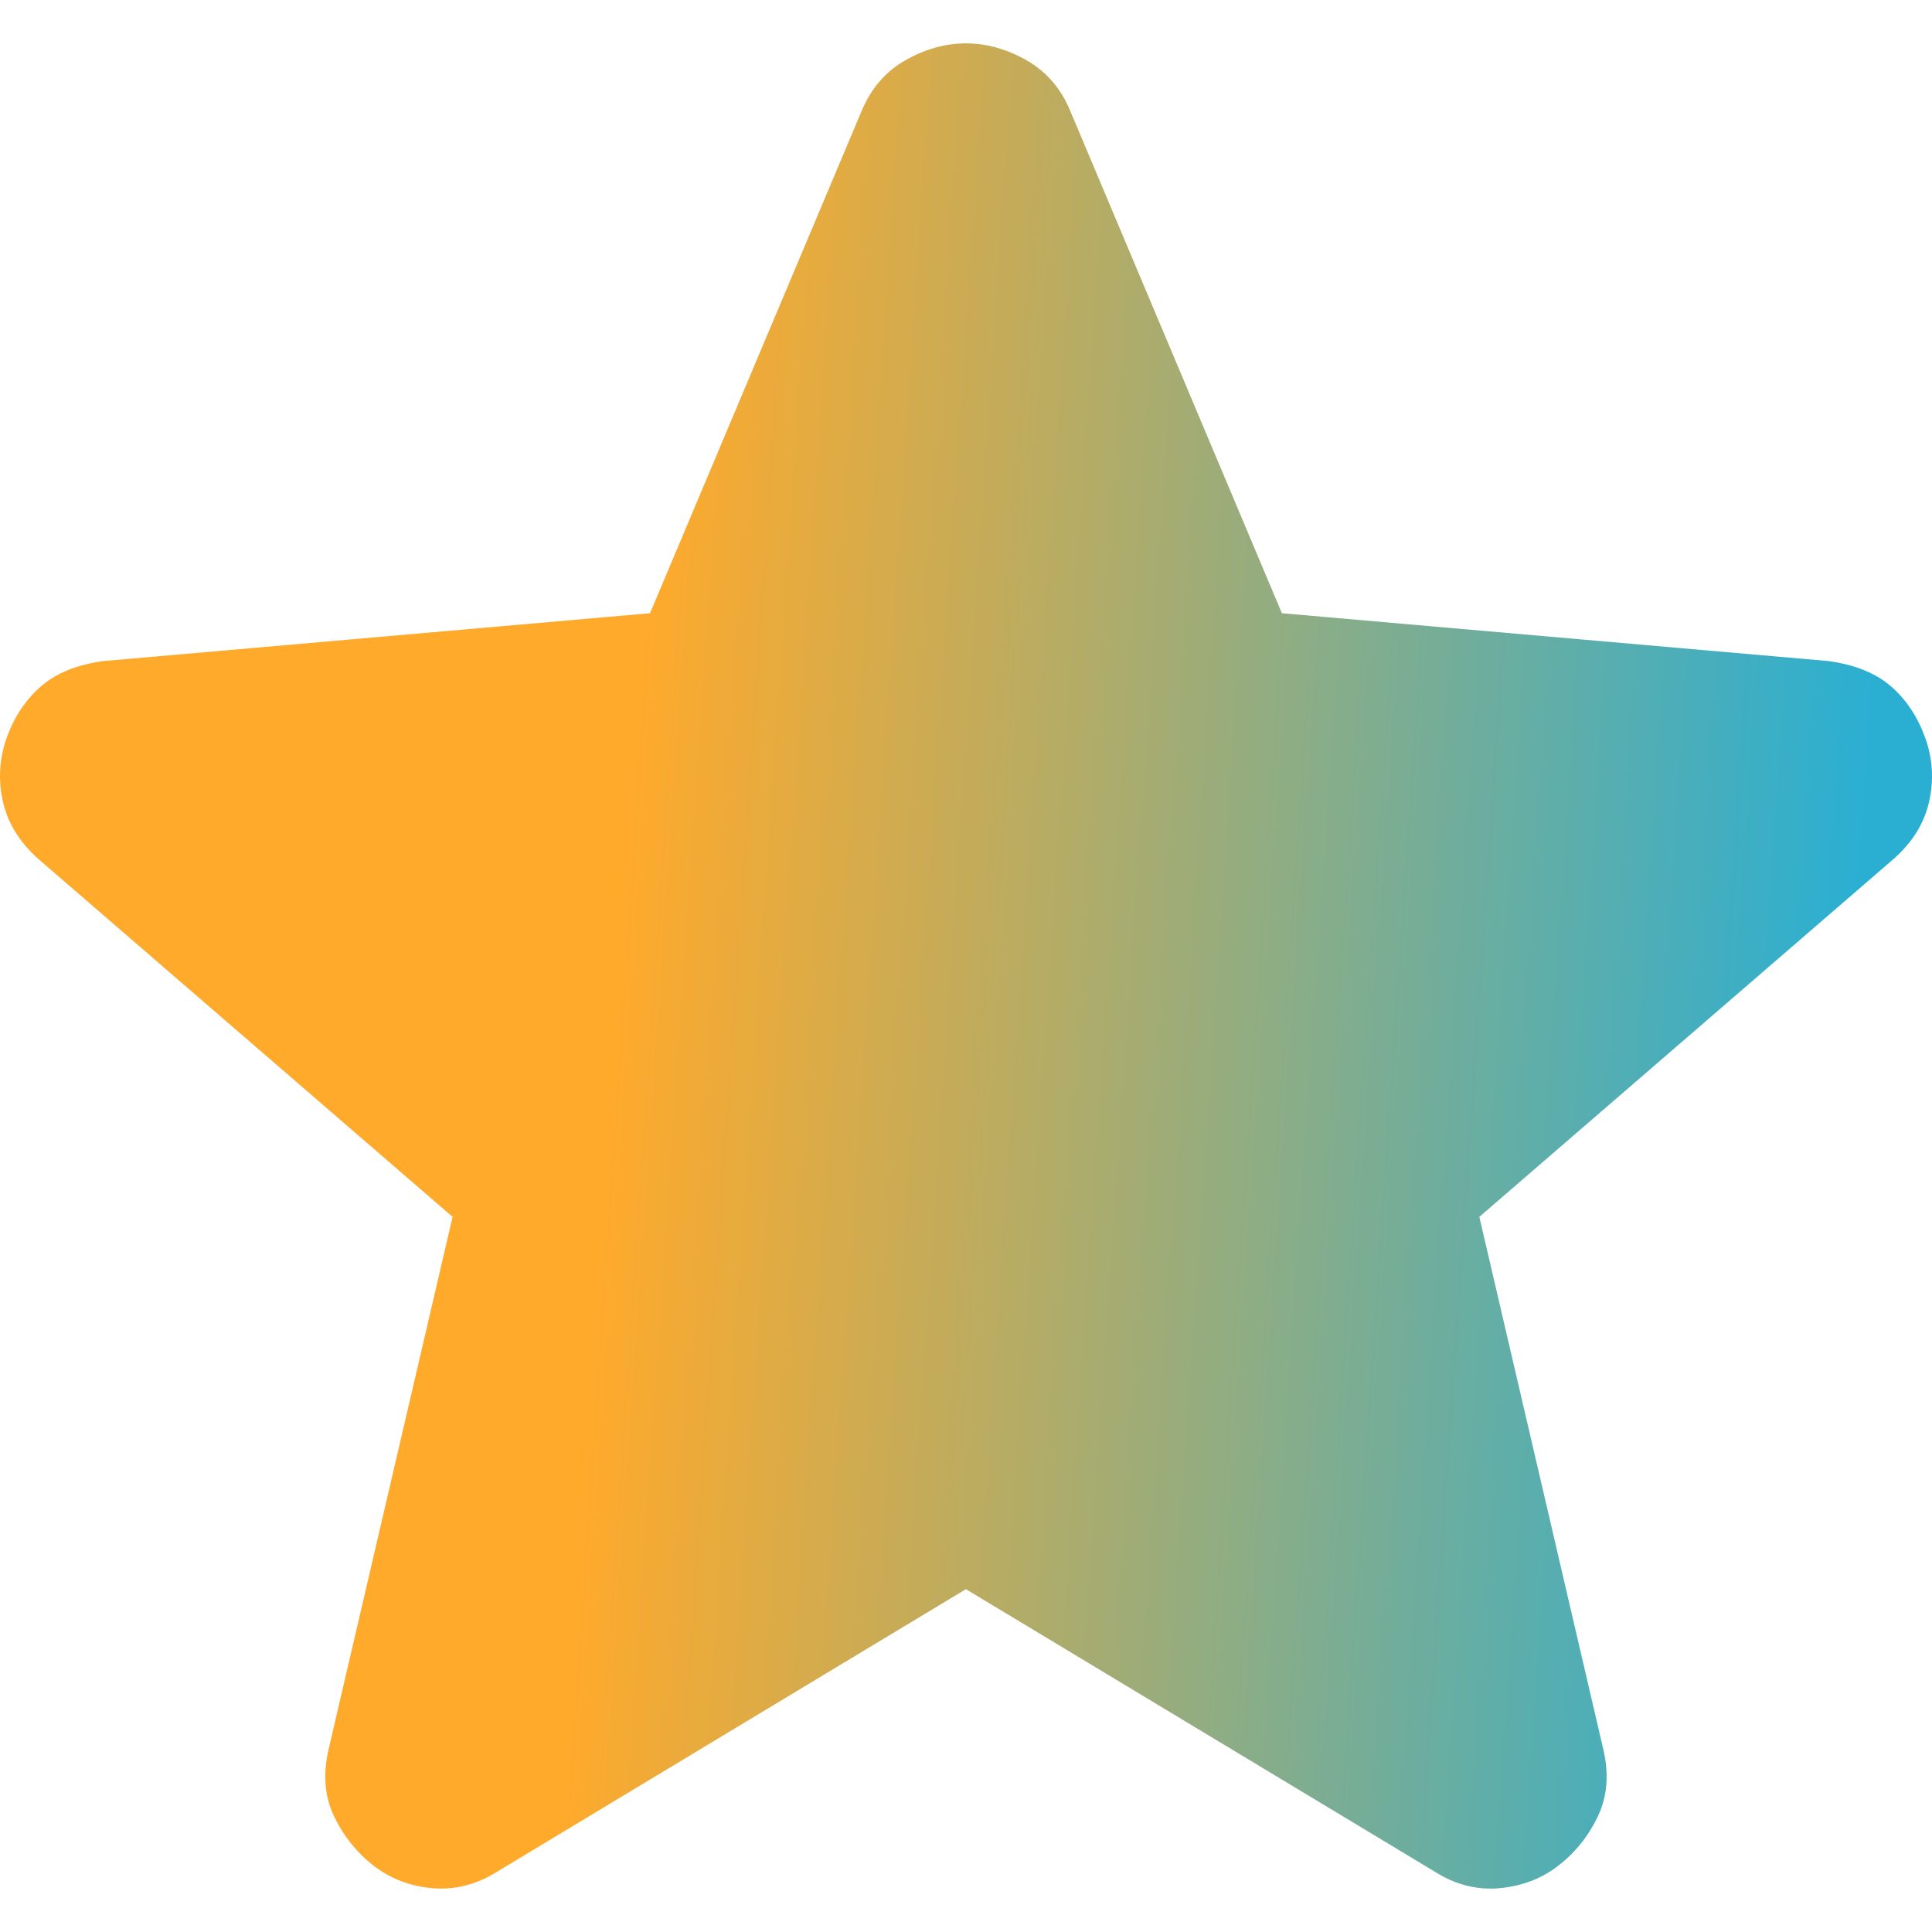
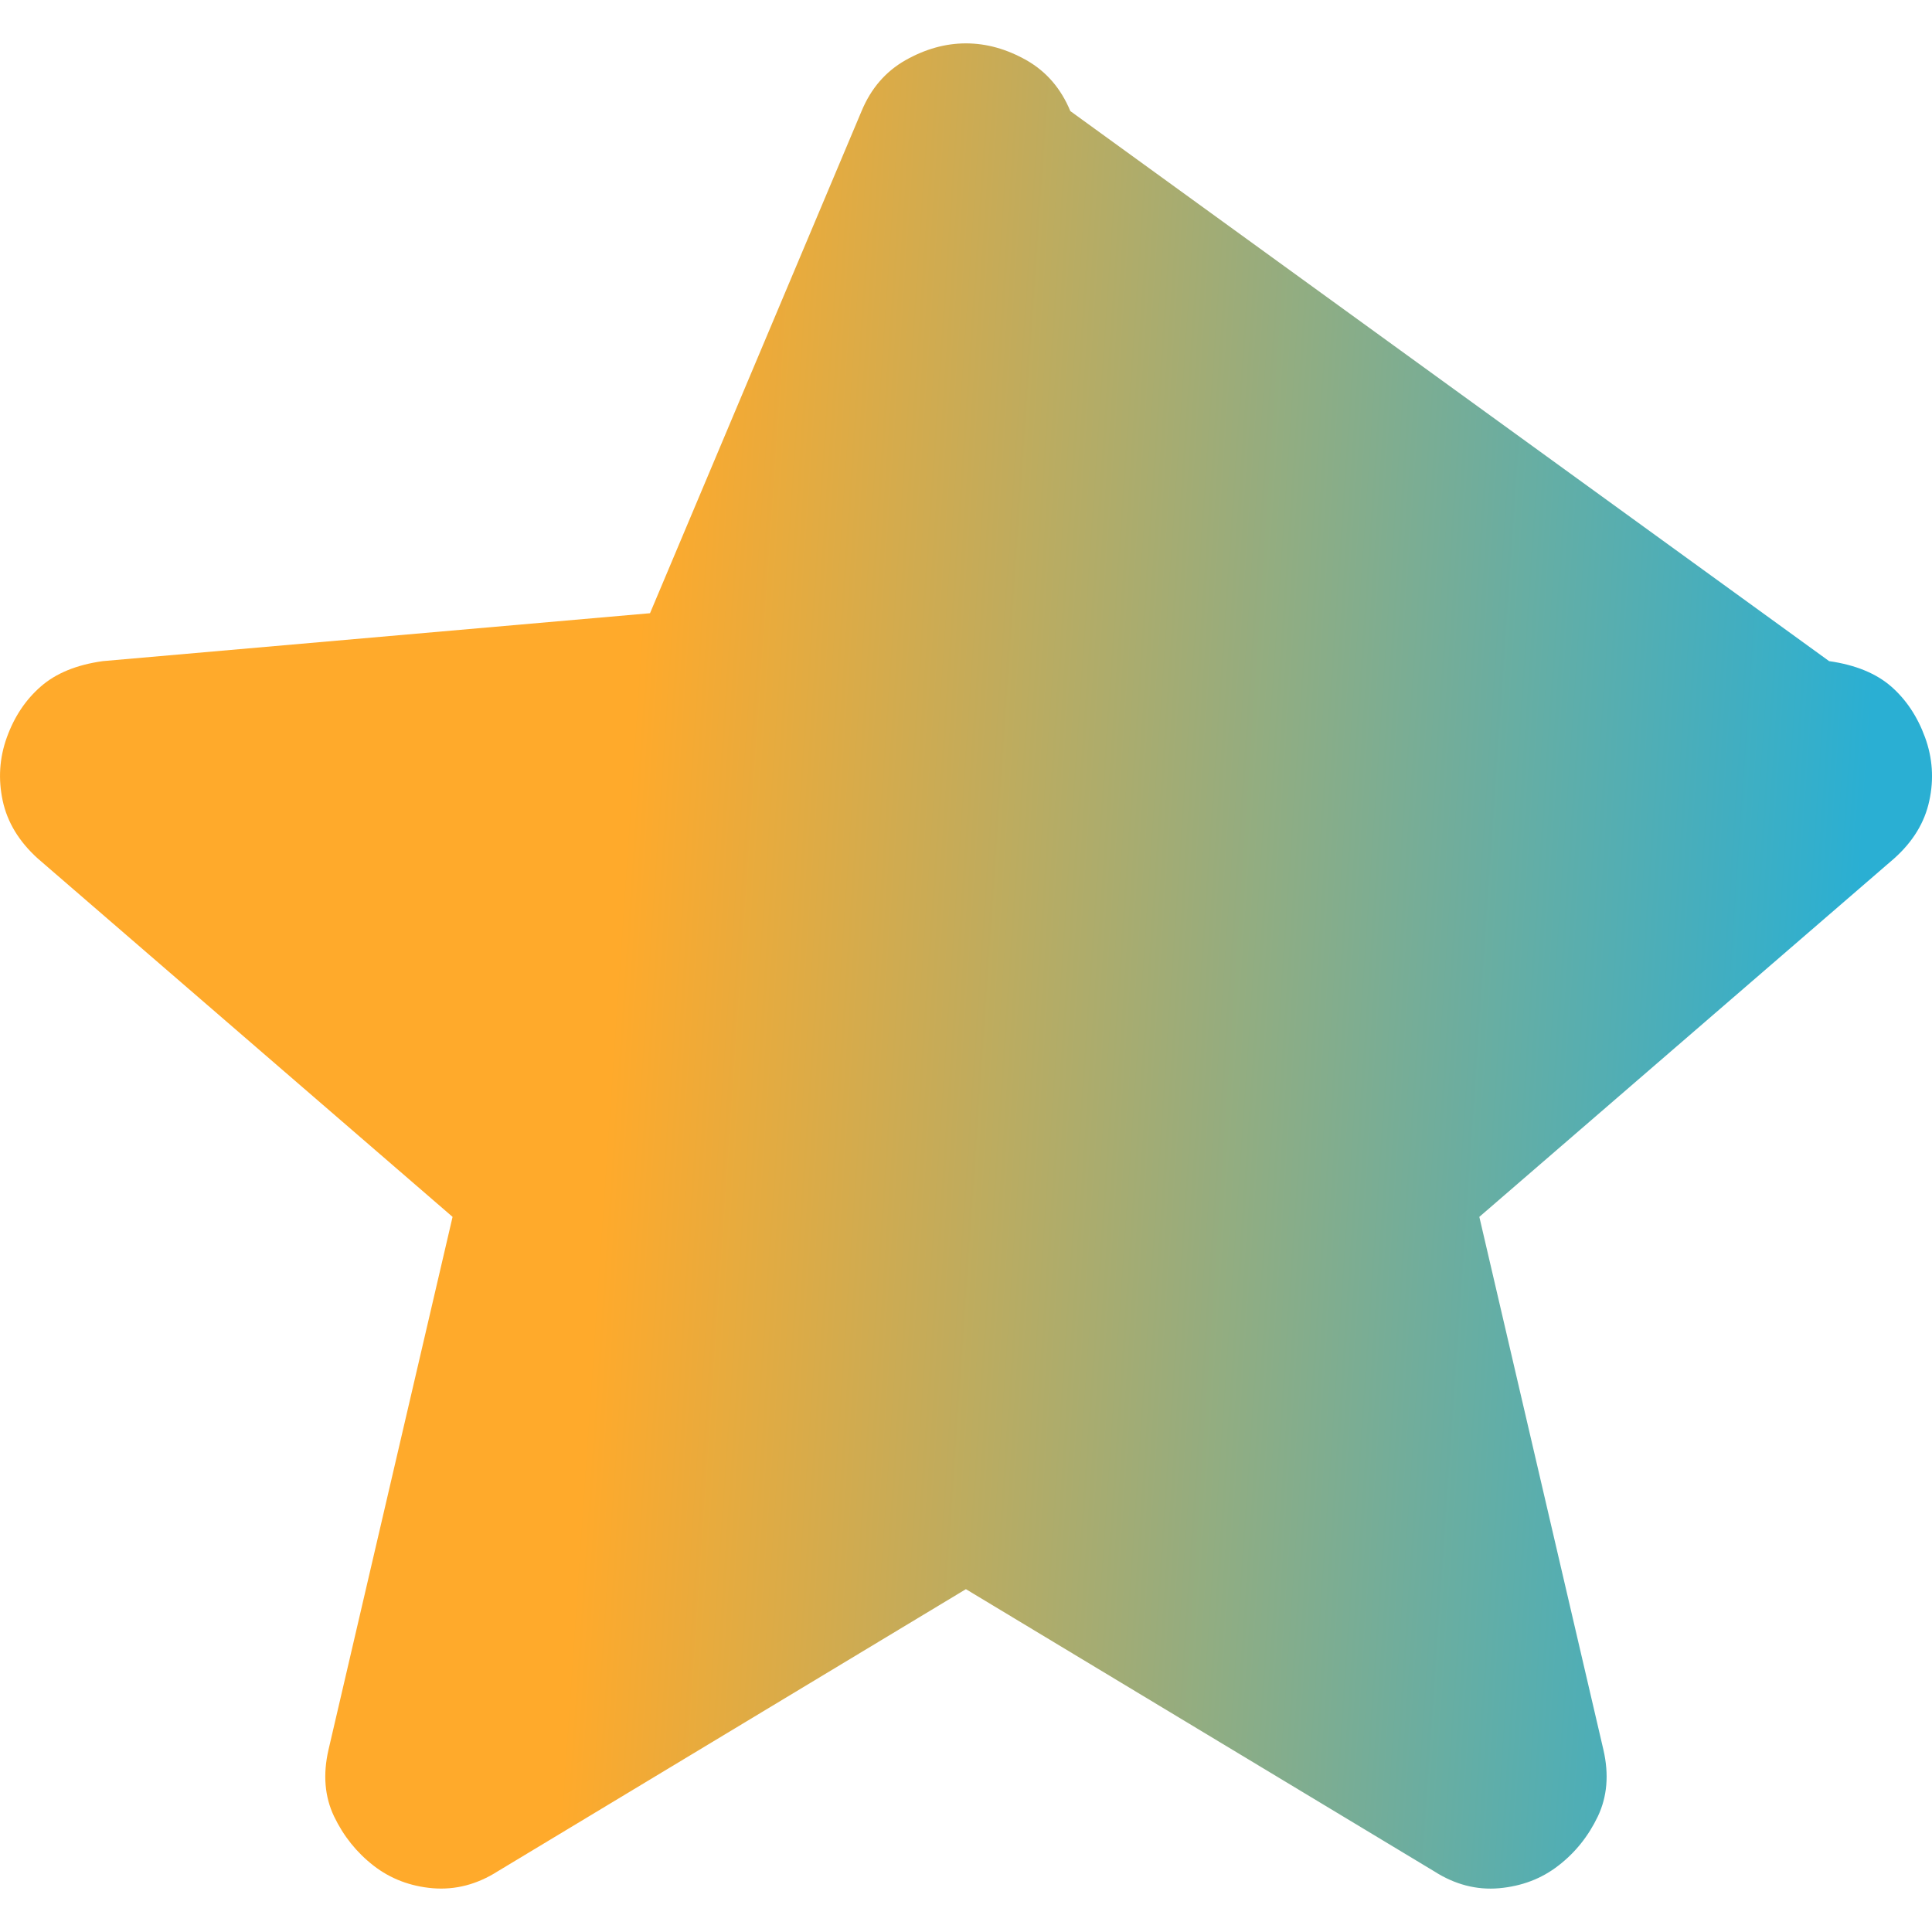
<svg xmlns="http://www.w3.org/2000/svg" width="20" height="20" viewBox="0 0 20 20" fill="none">
-   <path d="M9.999 16.451L5.152 19.372C4.938 19.508 4.714 19.566 4.48 19.547C4.247 19.527 4.042 19.449 3.867 19.313C3.692 19.177 3.556 19.007 3.458 18.803C3.361 18.599 3.342 18.37 3.4 18.116L4.685 12.597L0.392 8.888C0.198 8.713 0.076 8.513 0.028 8.289C-0.02 8.065 -0.006 7.846 0.071 7.633C0.148 7.419 0.265 7.244 0.422 7.107C0.578 6.97 0.792 6.882 1.064 6.844L6.729 6.348L8.919 1.15C9.016 0.916 9.167 0.741 9.372 0.624C9.577 0.508 9.786 0.449 9.999 0.449C10.213 0.449 10.422 0.508 10.627 0.624C10.832 0.741 10.983 0.916 11.08 1.15L13.27 6.348L18.935 6.844C19.208 6.883 19.422 6.971 19.578 7.107C19.733 7.243 19.85 7.419 19.928 7.633C20.006 7.847 20.021 8.066 19.972 8.29C19.924 8.515 19.802 8.714 19.607 8.888L15.314 12.597L16.599 18.116C16.657 18.369 16.638 18.598 16.541 18.803C16.443 19.008 16.307 19.178 16.132 19.313C15.957 19.449 15.752 19.526 15.518 19.547C15.285 19.567 15.061 19.509 14.847 19.372L9.999 16.451Z" fill="url(#paint0_linear_1_1379)" />
+   <path d="M9.999 16.451L5.152 19.372C4.938 19.508 4.714 19.566 4.48 19.547C4.247 19.527 4.042 19.449 3.867 19.313C3.692 19.177 3.556 19.007 3.458 18.803C3.361 18.599 3.342 18.37 3.4 18.116L4.685 12.597L0.392 8.888C0.198 8.713 0.076 8.513 0.028 8.289C-0.02 8.065 -0.006 7.846 0.071 7.633C0.148 7.419 0.265 7.244 0.422 7.107C0.578 6.97 0.792 6.882 1.064 6.844L6.729 6.348L8.919 1.15C9.016 0.916 9.167 0.741 9.372 0.624C9.577 0.508 9.786 0.449 9.999 0.449C10.213 0.449 10.422 0.508 10.627 0.624C10.832 0.741 10.983 0.916 11.08 1.15L18.935 6.844C19.208 6.883 19.422 6.971 19.578 7.107C19.733 7.243 19.85 7.419 19.928 7.633C20.006 7.847 20.021 8.066 19.972 8.29C19.924 8.515 19.802 8.714 19.607 8.888L15.314 12.597L16.599 18.116C16.657 18.369 16.638 18.598 16.541 18.803C16.443 19.008 16.307 19.178 16.132 19.313C15.957 19.449 15.752 19.526 15.518 19.547C15.285 19.567 15.061 19.509 14.847 19.372L9.999 16.451Z" fill="url(#paint0_linear_1_1379)" />
  <defs>
    <linearGradient id="paint0_linear_1_1379" x1="-1.203" y1="0.449" x2="25.865" y2="2.289" gradientUnits="userSpaceOnUse">
      <stop offset="0.303" stop-color="#FFAA2B" />
      <stop offset="0.774" stop-color="#2AAFD3" />
    </linearGradient>
  </defs>
</svg>